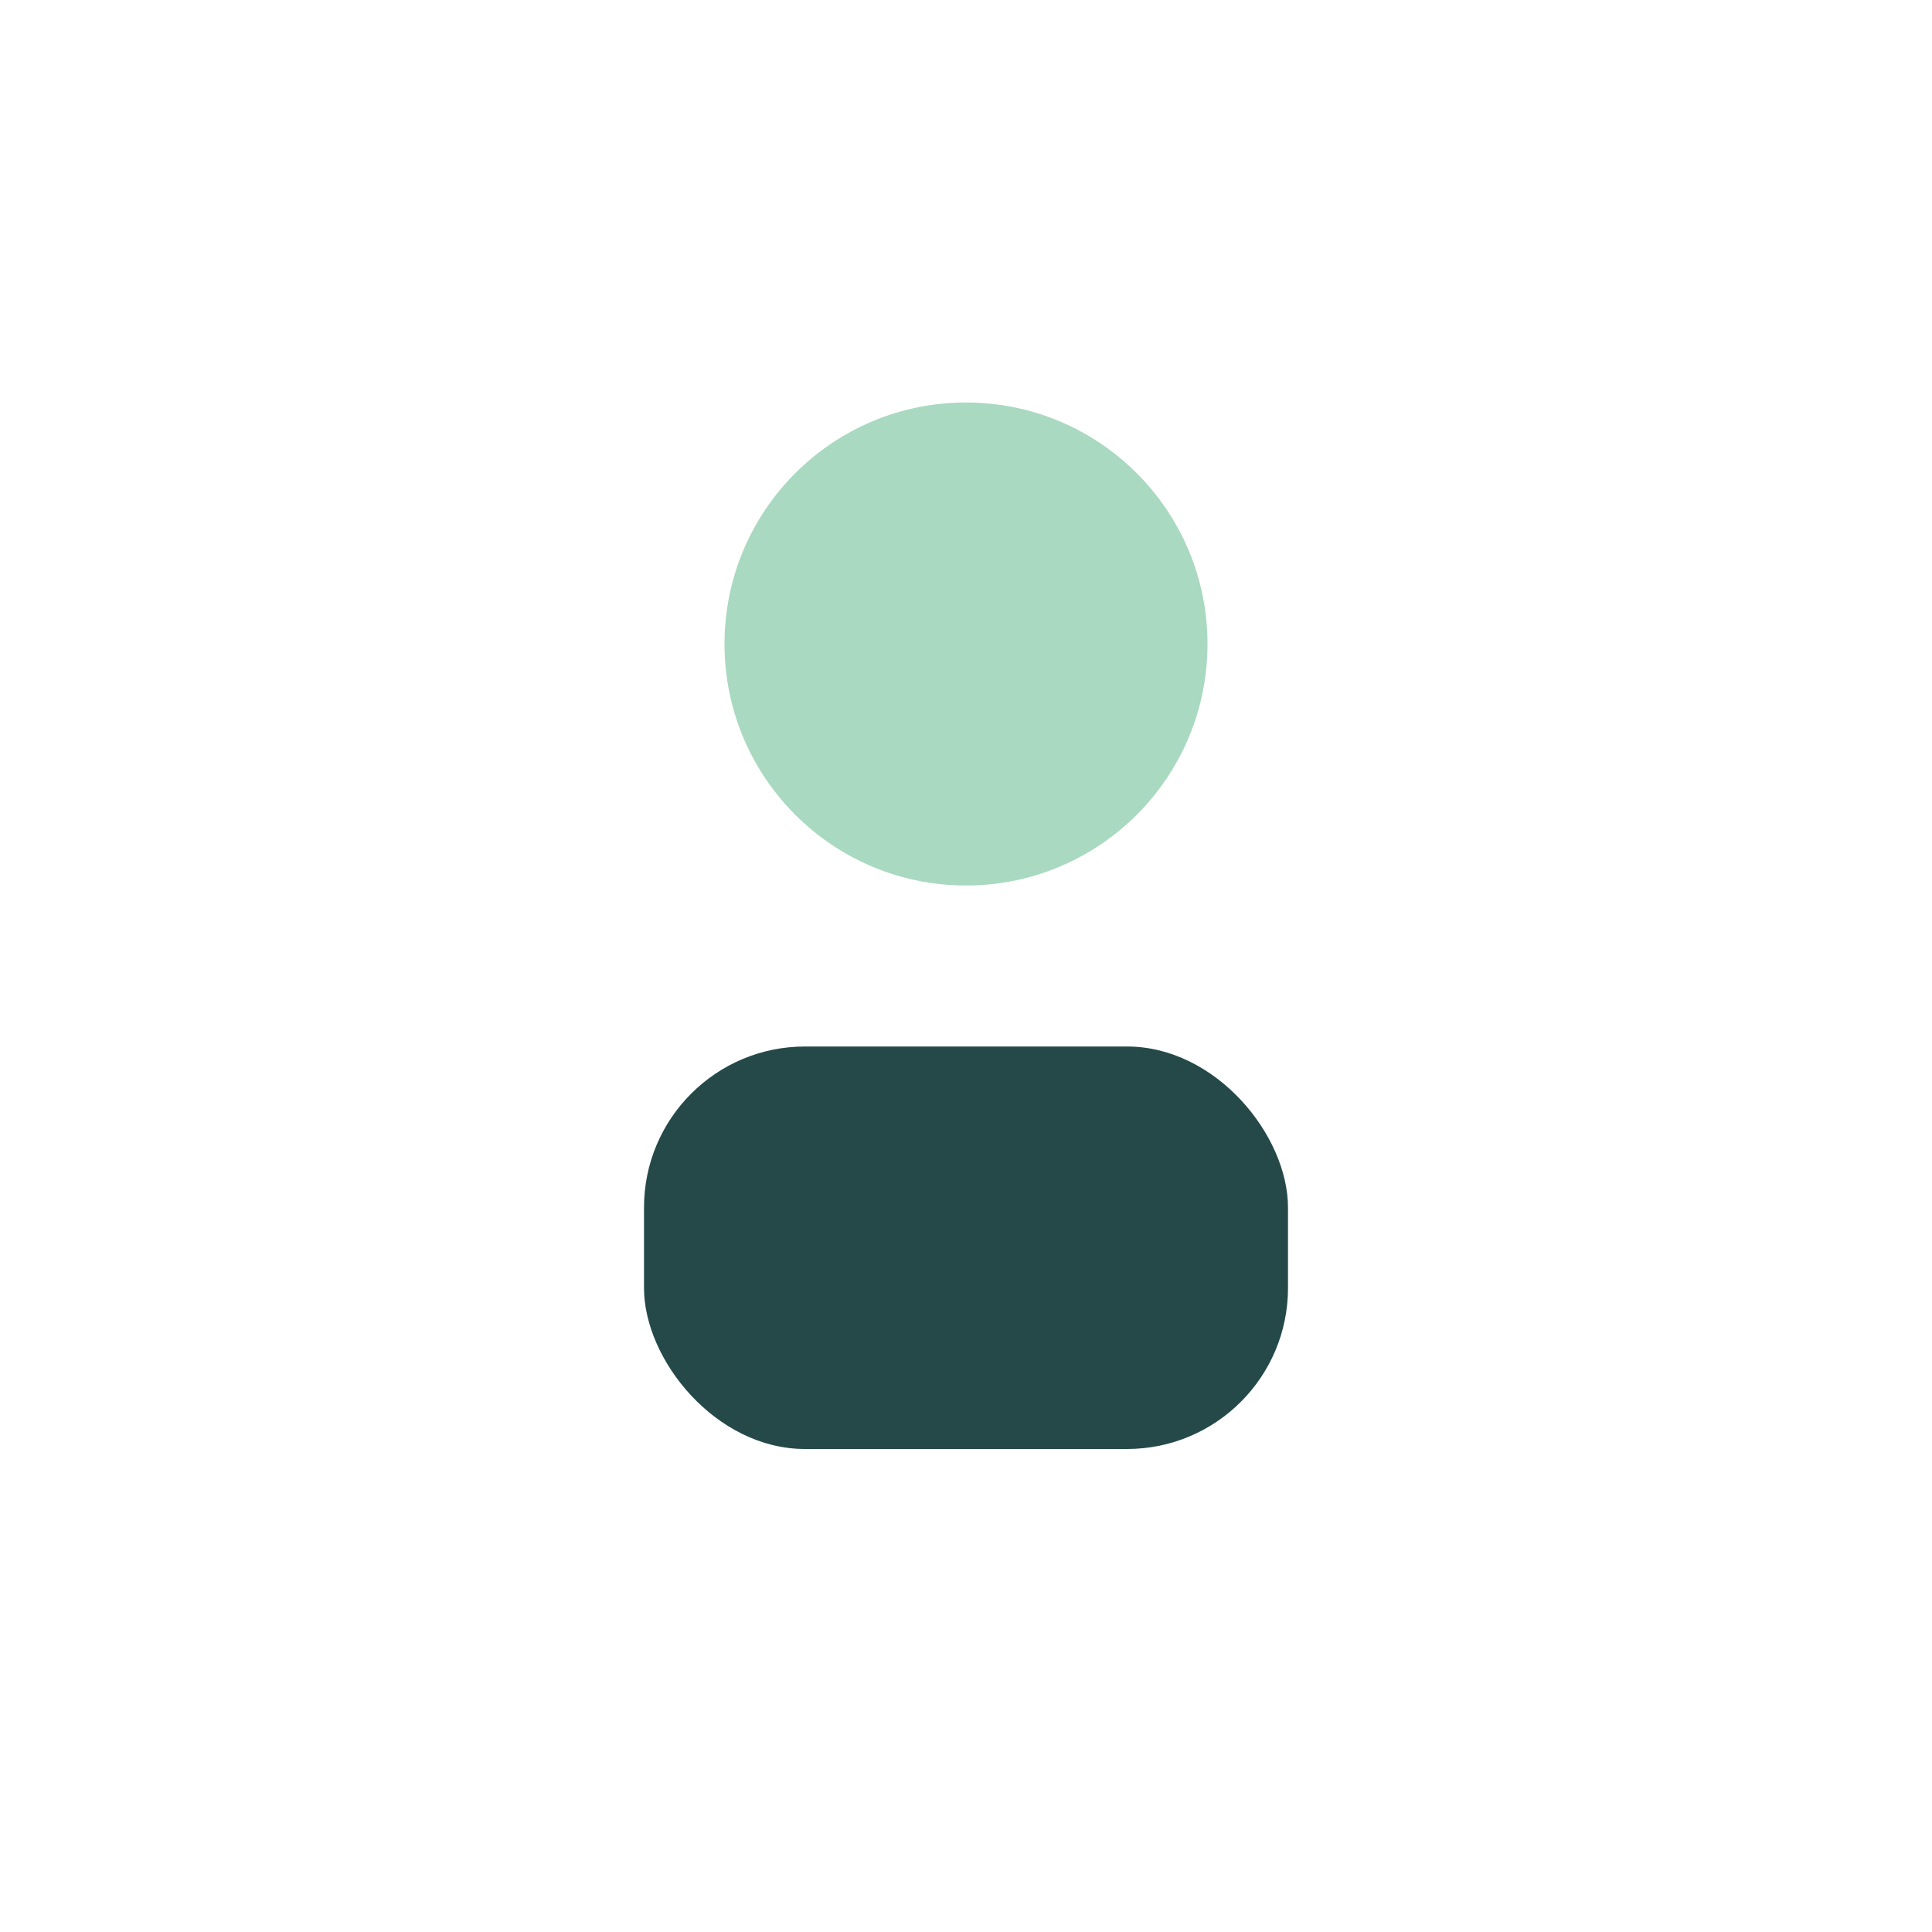
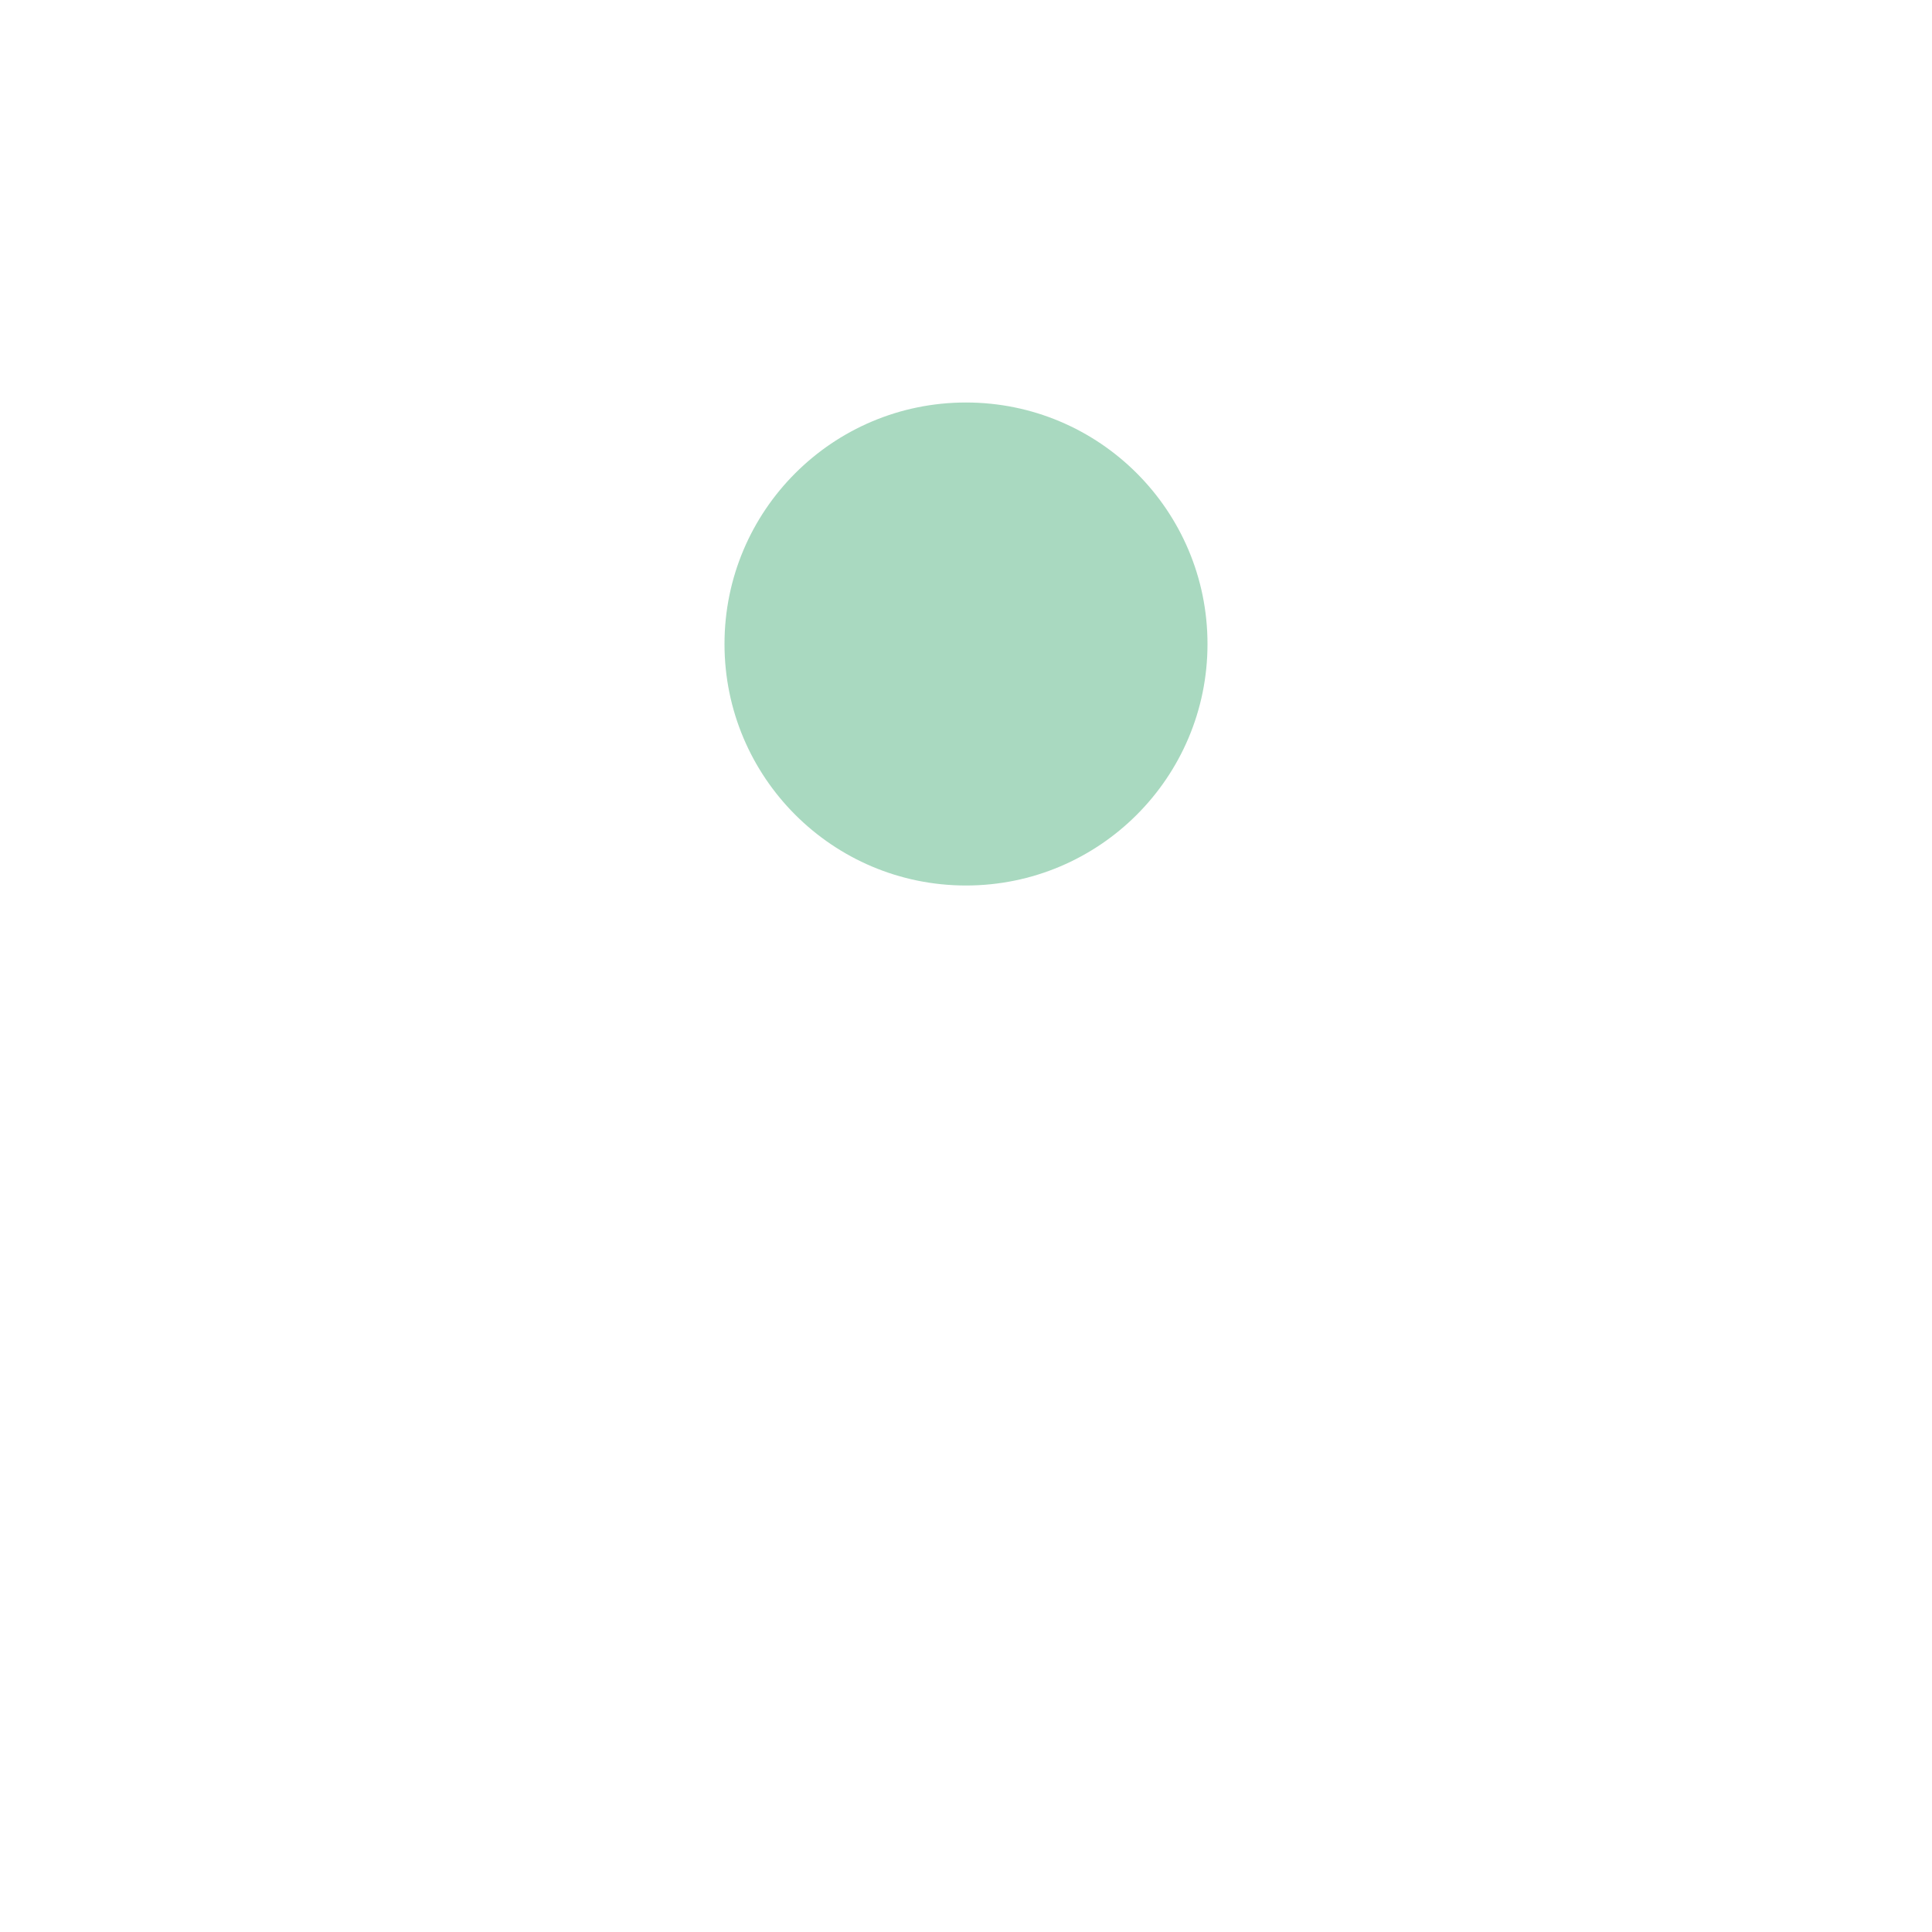
<svg xmlns="http://www.w3.org/2000/svg" width="24" height="24" viewBox="0 0 24 24">
  <circle cx="12" cy="8" r="3" fill="#A9D9C0" />
-   <rect x="8" y="13" width="8" height="5" rx="2" fill="#254949" />
</svg>